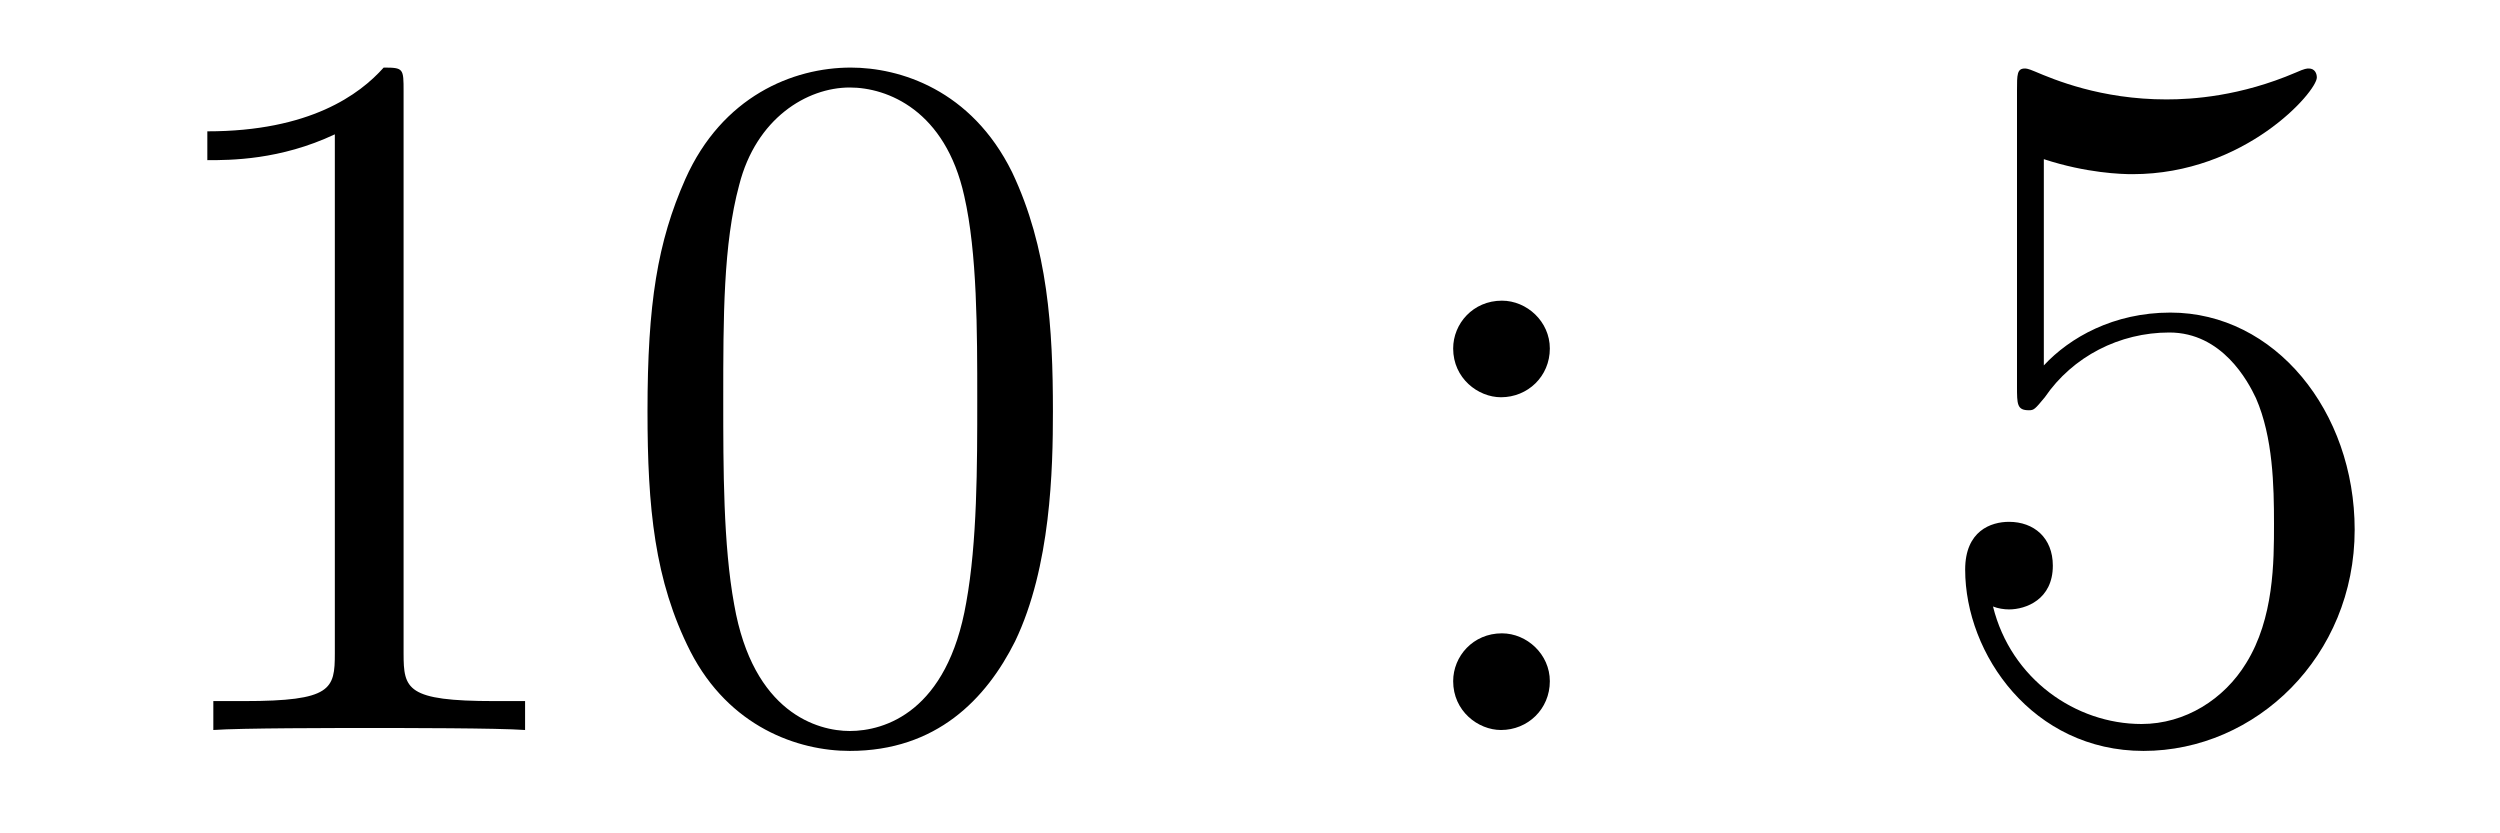
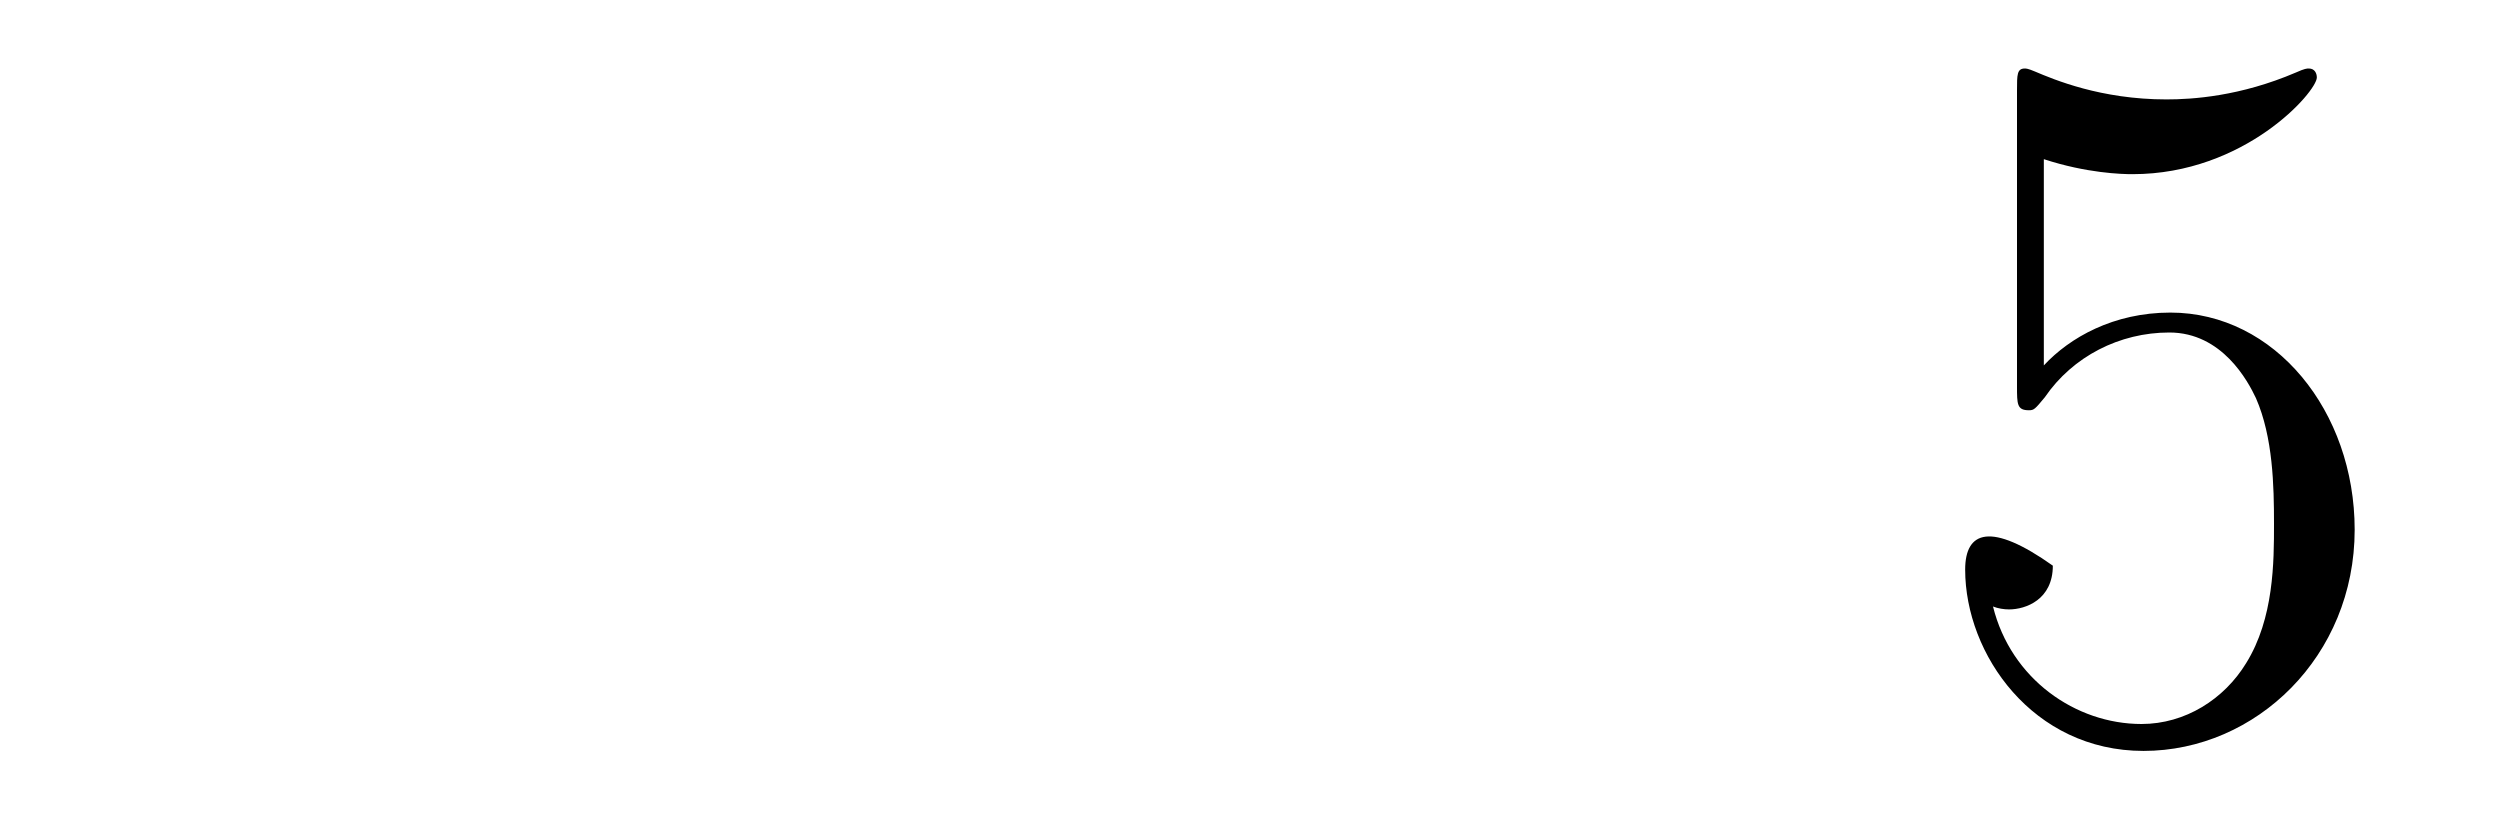
<svg xmlns="http://www.w3.org/2000/svg" height="10pt" version="1.1" viewBox="0 -10 30 10" width="30pt">
  <g id="page1">
    <g transform="matrix(1 0 0 1 -127 653)">
-       <path d="M131.843 -661.902C131.843 -662.178 131.843 -662.189 131.604 -662.189C131.317 -661.867 130.719 -661.424 129.488 -661.424V-661.078C129.763 -661.078 130.36 -661.078 131.018 -661.388V-655.16C131.018 -654.73 130.982 -654.587 129.93 -654.587H129.56V-654.24C129.882 -654.264 131.042 -654.264 131.436 -654.264C131.831 -654.264 132.978 -654.264 133.301 -654.24V-654.587H132.931C131.879 -654.587 131.843 -654.73 131.843 -655.16V-661.902ZM139.635 -658.065C139.635 -659.058 139.576 -660.026 139.145 -660.934C138.655 -661.927 137.794 -662.189 137.209 -662.189C136.515 -662.189 135.666 -661.843 135.224 -660.851C134.89 -660.097 134.77 -659.356 134.77 -658.065C134.77 -656.906 134.854 -656.033 135.284 -655.184C135.75 -654.276 136.575 -653.989 137.197 -653.989C138.237 -653.989 138.834 -654.611 139.181 -655.304C139.611 -656.2 139.635 -657.372 139.635 -658.065ZM137.197 -654.228C136.814 -654.228 136.037 -654.443 135.81 -655.746C135.679 -656.463 135.679 -657.372 135.679 -658.209C135.679 -659.189 135.679 -660.073 135.87 -660.779C136.073 -661.58 136.683 -661.95 137.197 -661.95C137.651 -661.95 138.344 -661.675 138.571 -660.648C138.727 -659.966 138.727 -659.022 138.727 -658.209C138.727 -657.408 138.727 -656.499 138.595 -655.77C138.368 -654.455 137.615 -654.228 137.197 -654.228Z" fill-rule="evenodd" />
-       <path d="M145.598 -658.818C145.598 -659.141 145.323 -659.392 145.023 -659.392C144.677 -659.392 144.438 -659.117 144.438 -658.818C144.438 -658.46 144.737 -658.233 145.012 -658.233C145.334 -658.233 145.598 -658.484 145.598 -658.818ZM145.598 -654.826C145.598 -655.148 145.323 -655.4 145.023 -655.4C144.677 -655.4 144.438 -655.125 144.438 -654.826C144.438 -654.467 144.737 -654.24 145.012 -654.24C145.334 -654.24 145.598 -654.491 145.598 -654.826Z" fill-rule="evenodd" />
-       <path d="M151.526 -661.09C152.04 -660.922 152.459 -660.91 152.59 -660.91C153.941 -660.91 154.802 -661.902 154.802 -662.07C154.802 -662.118 154.778 -662.178 154.706 -662.178C154.682 -662.178 154.658 -662.178 154.551 -662.13C153.881 -661.843 153.307 -661.807 152.997 -661.807C152.208 -661.807 151.646 -662.046 151.419 -662.142C151.335 -662.178 151.311 -662.178 151.299 -662.178C151.204 -662.178 151.204 -662.106 151.204 -661.914V-658.364C151.204 -658.149 151.204 -658.077 151.347 -658.077C151.407 -658.077 151.419 -658.089 151.538 -658.233C151.873 -658.723 152.435 -659.01 153.032 -659.01C153.666 -659.01 153.977 -658.424 154.072 -658.221C154.276 -657.754 154.288 -657.169 154.288 -656.714C154.288 -656.26 154.288 -655.579 153.953 -655.041C153.69 -654.611 153.224 -654.312 152.698 -654.312C151.909 -654.312 151.132 -654.85 150.916 -655.722C150.976 -655.698 151.048 -655.687 151.108 -655.687C151.311 -655.687 151.634 -655.806 151.634 -656.212C151.634 -656.547 151.407 -656.738 151.108 -656.738C150.893 -656.738 150.582 -656.631 150.582 -656.165C150.582 -655.148 151.395 -653.989 152.722 -653.989C154.072 -653.989 155.256 -655.125 155.256 -656.643C155.256 -658.065 154.299 -659.249 153.045 -659.249C152.363 -659.249 151.837 -658.95 151.526 -658.615V-661.09Z" fill-rule="evenodd" />
+       <path d="M151.526 -661.09C152.04 -660.922 152.459 -660.91 152.59 -660.91C153.941 -660.91 154.802 -661.902 154.802 -662.07C154.802 -662.118 154.778 -662.178 154.706 -662.178C154.682 -662.178 154.658 -662.178 154.551 -662.13C153.881 -661.843 153.307 -661.807 152.997 -661.807C152.208 -661.807 151.646 -662.046 151.419 -662.142C151.335 -662.178 151.311 -662.178 151.299 -662.178C151.204 -662.178 151.204 -662.106 151.204 -661.914V-658.364C151.204 -658.149 151.204 -658.077 151.347 -658.077C151.407 -658.077 151.419 -658.089 151.538 -658.233C151.873 -658.723 152.435 -659.01 153.032 -659.01C153.666 -659.01 153.977 -658.424 154.072 -658.221C154.276 -657.754 154.288 -657.169 154.288 -656.714C154.288 -656.26 154.288 -655.579 153.953 -655.041C153.69 -654.611 153.224 -654.312 152.698 -654.312C151.909 -654.312 151.132 -654.85 150.916 -655.722C150.976 -655.698 151.048 -655.687 151.108 -655.687C151.311 -655.687 151.634 -655.806 151.634 -656.212C150.893 -656.738 150.582 -656.631 150.582 -656.165C150.582 -655.148 151.395 -653.989 152.722 -653.989C154.072 -653.989 155.256 -655.125 155.256 -656.643C155.256 -658.065 154.299 -659.249 153.045 -659.249C152.363 -659.249 151.837 -658.95 151.526 -658.615V-661.09Z" fill-rule="evenodd" />
    </g>
  </g>
</svg>